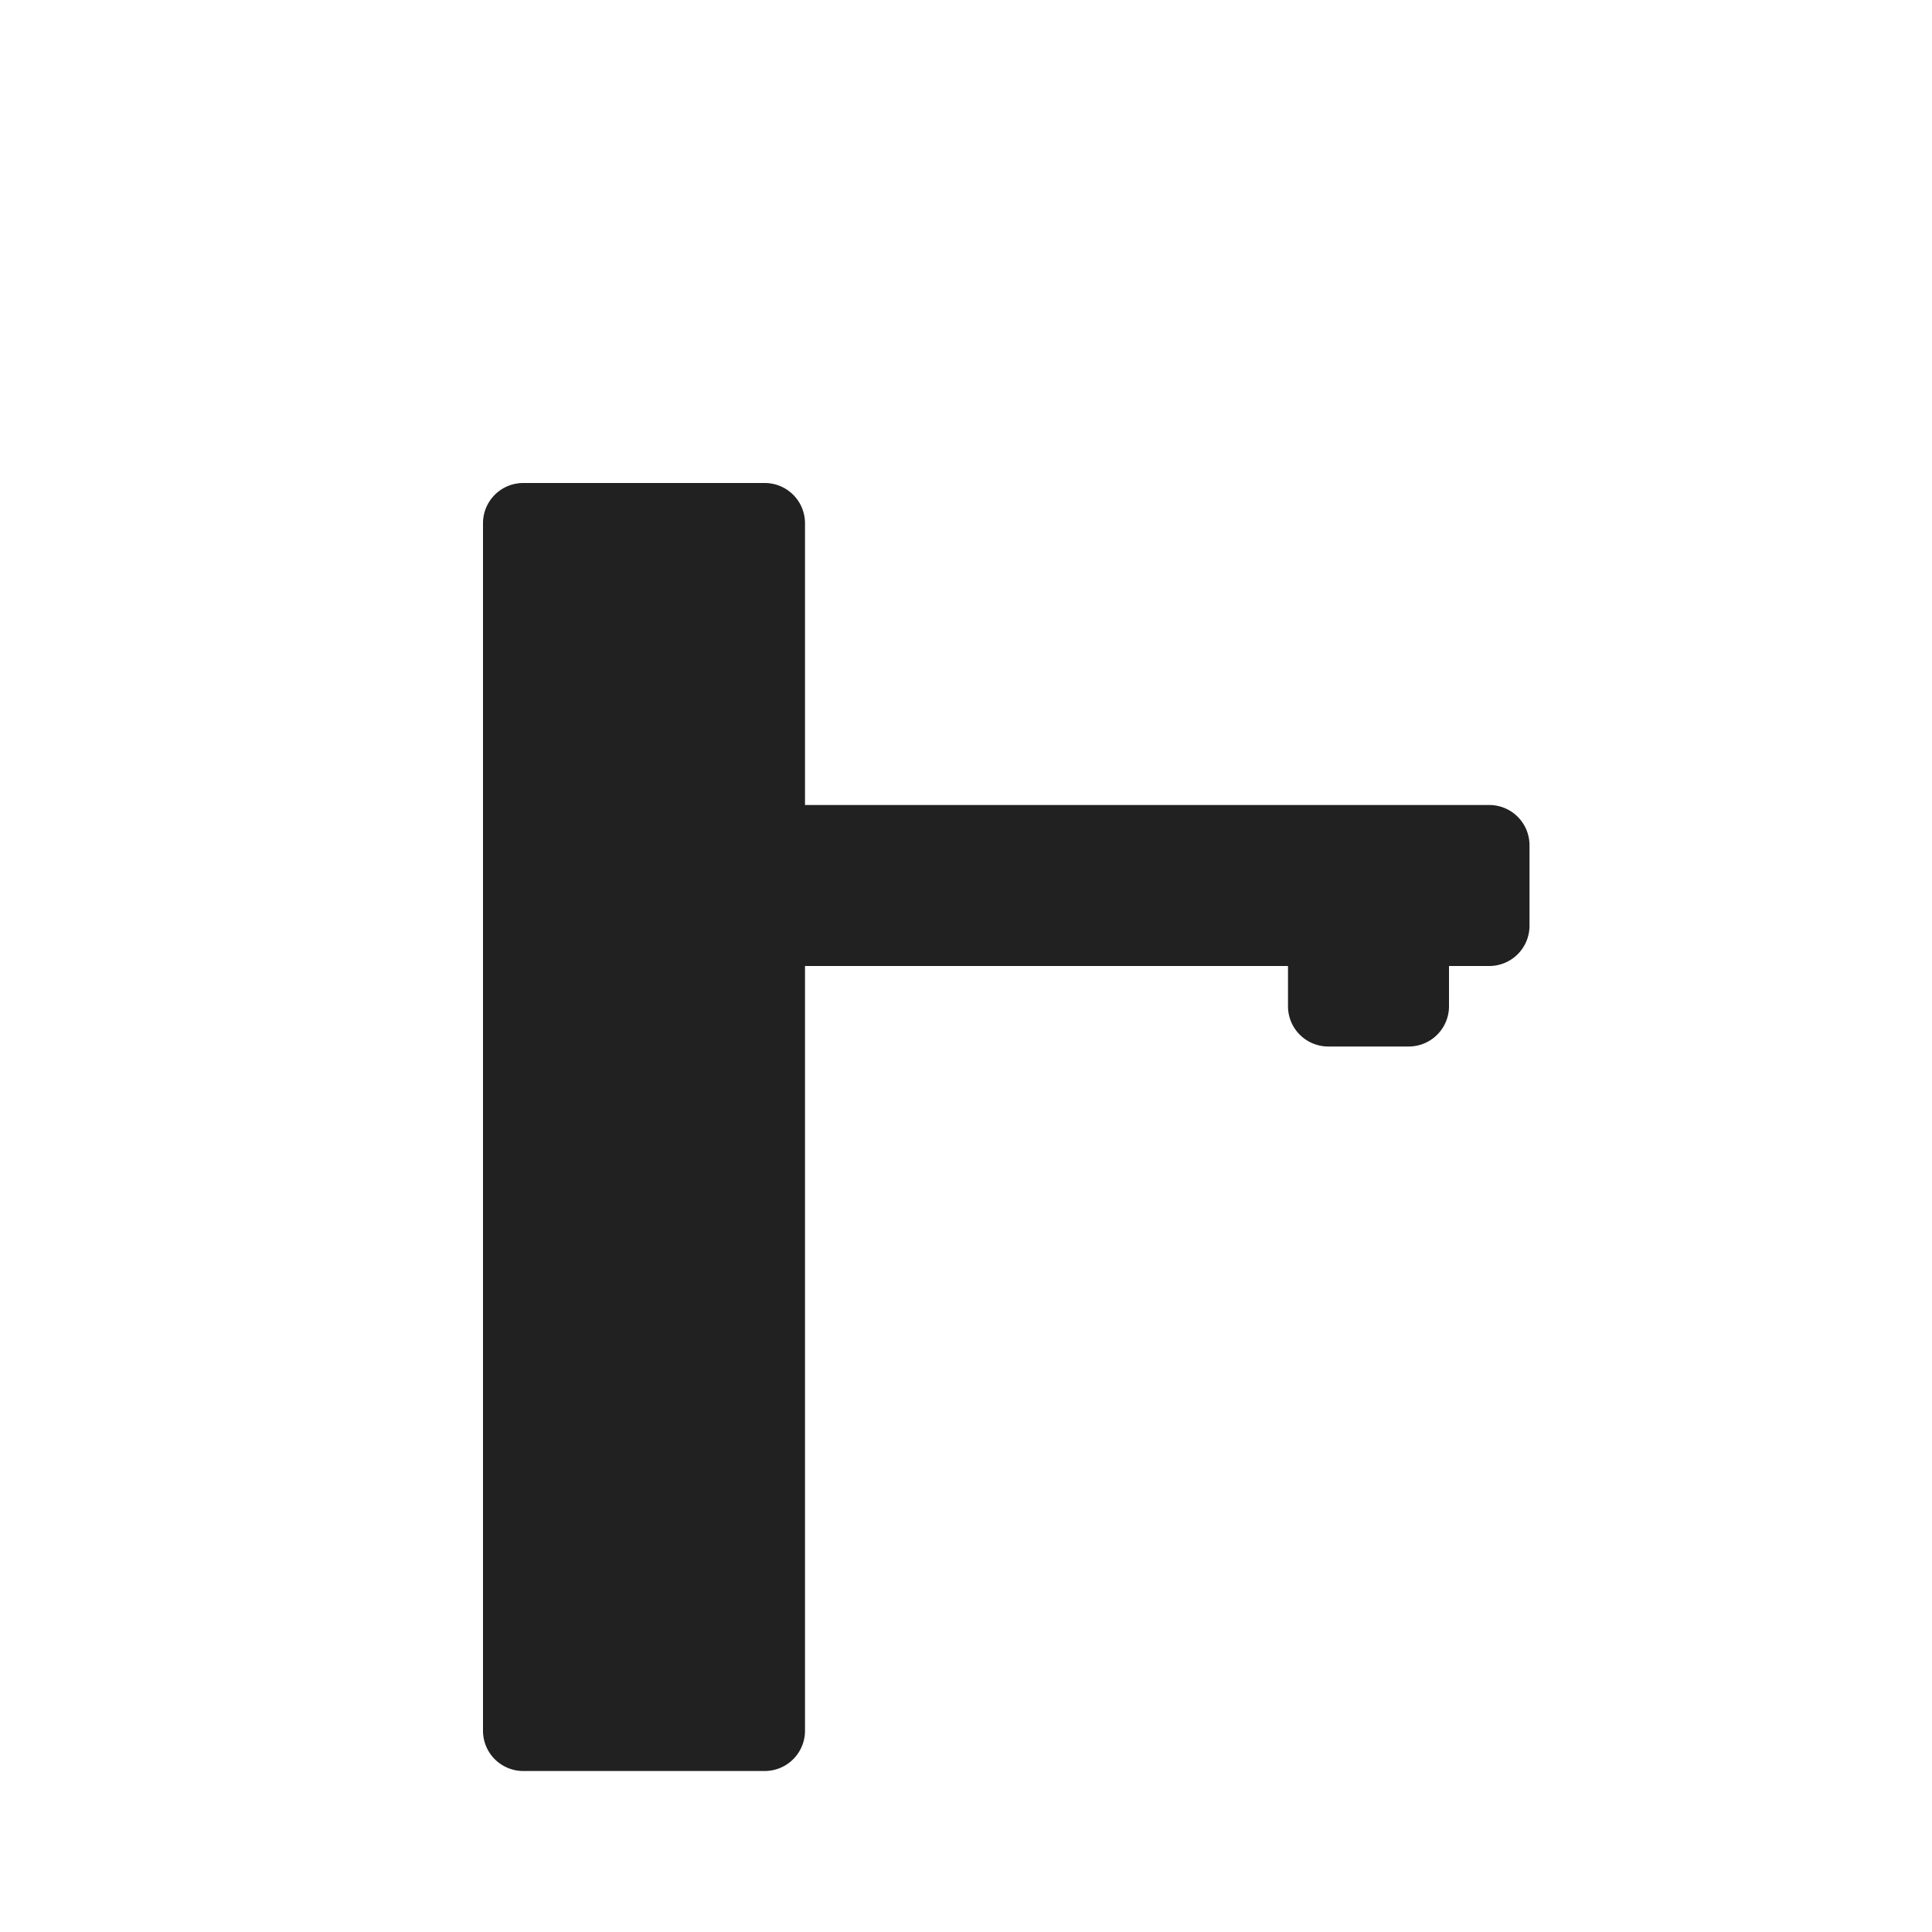
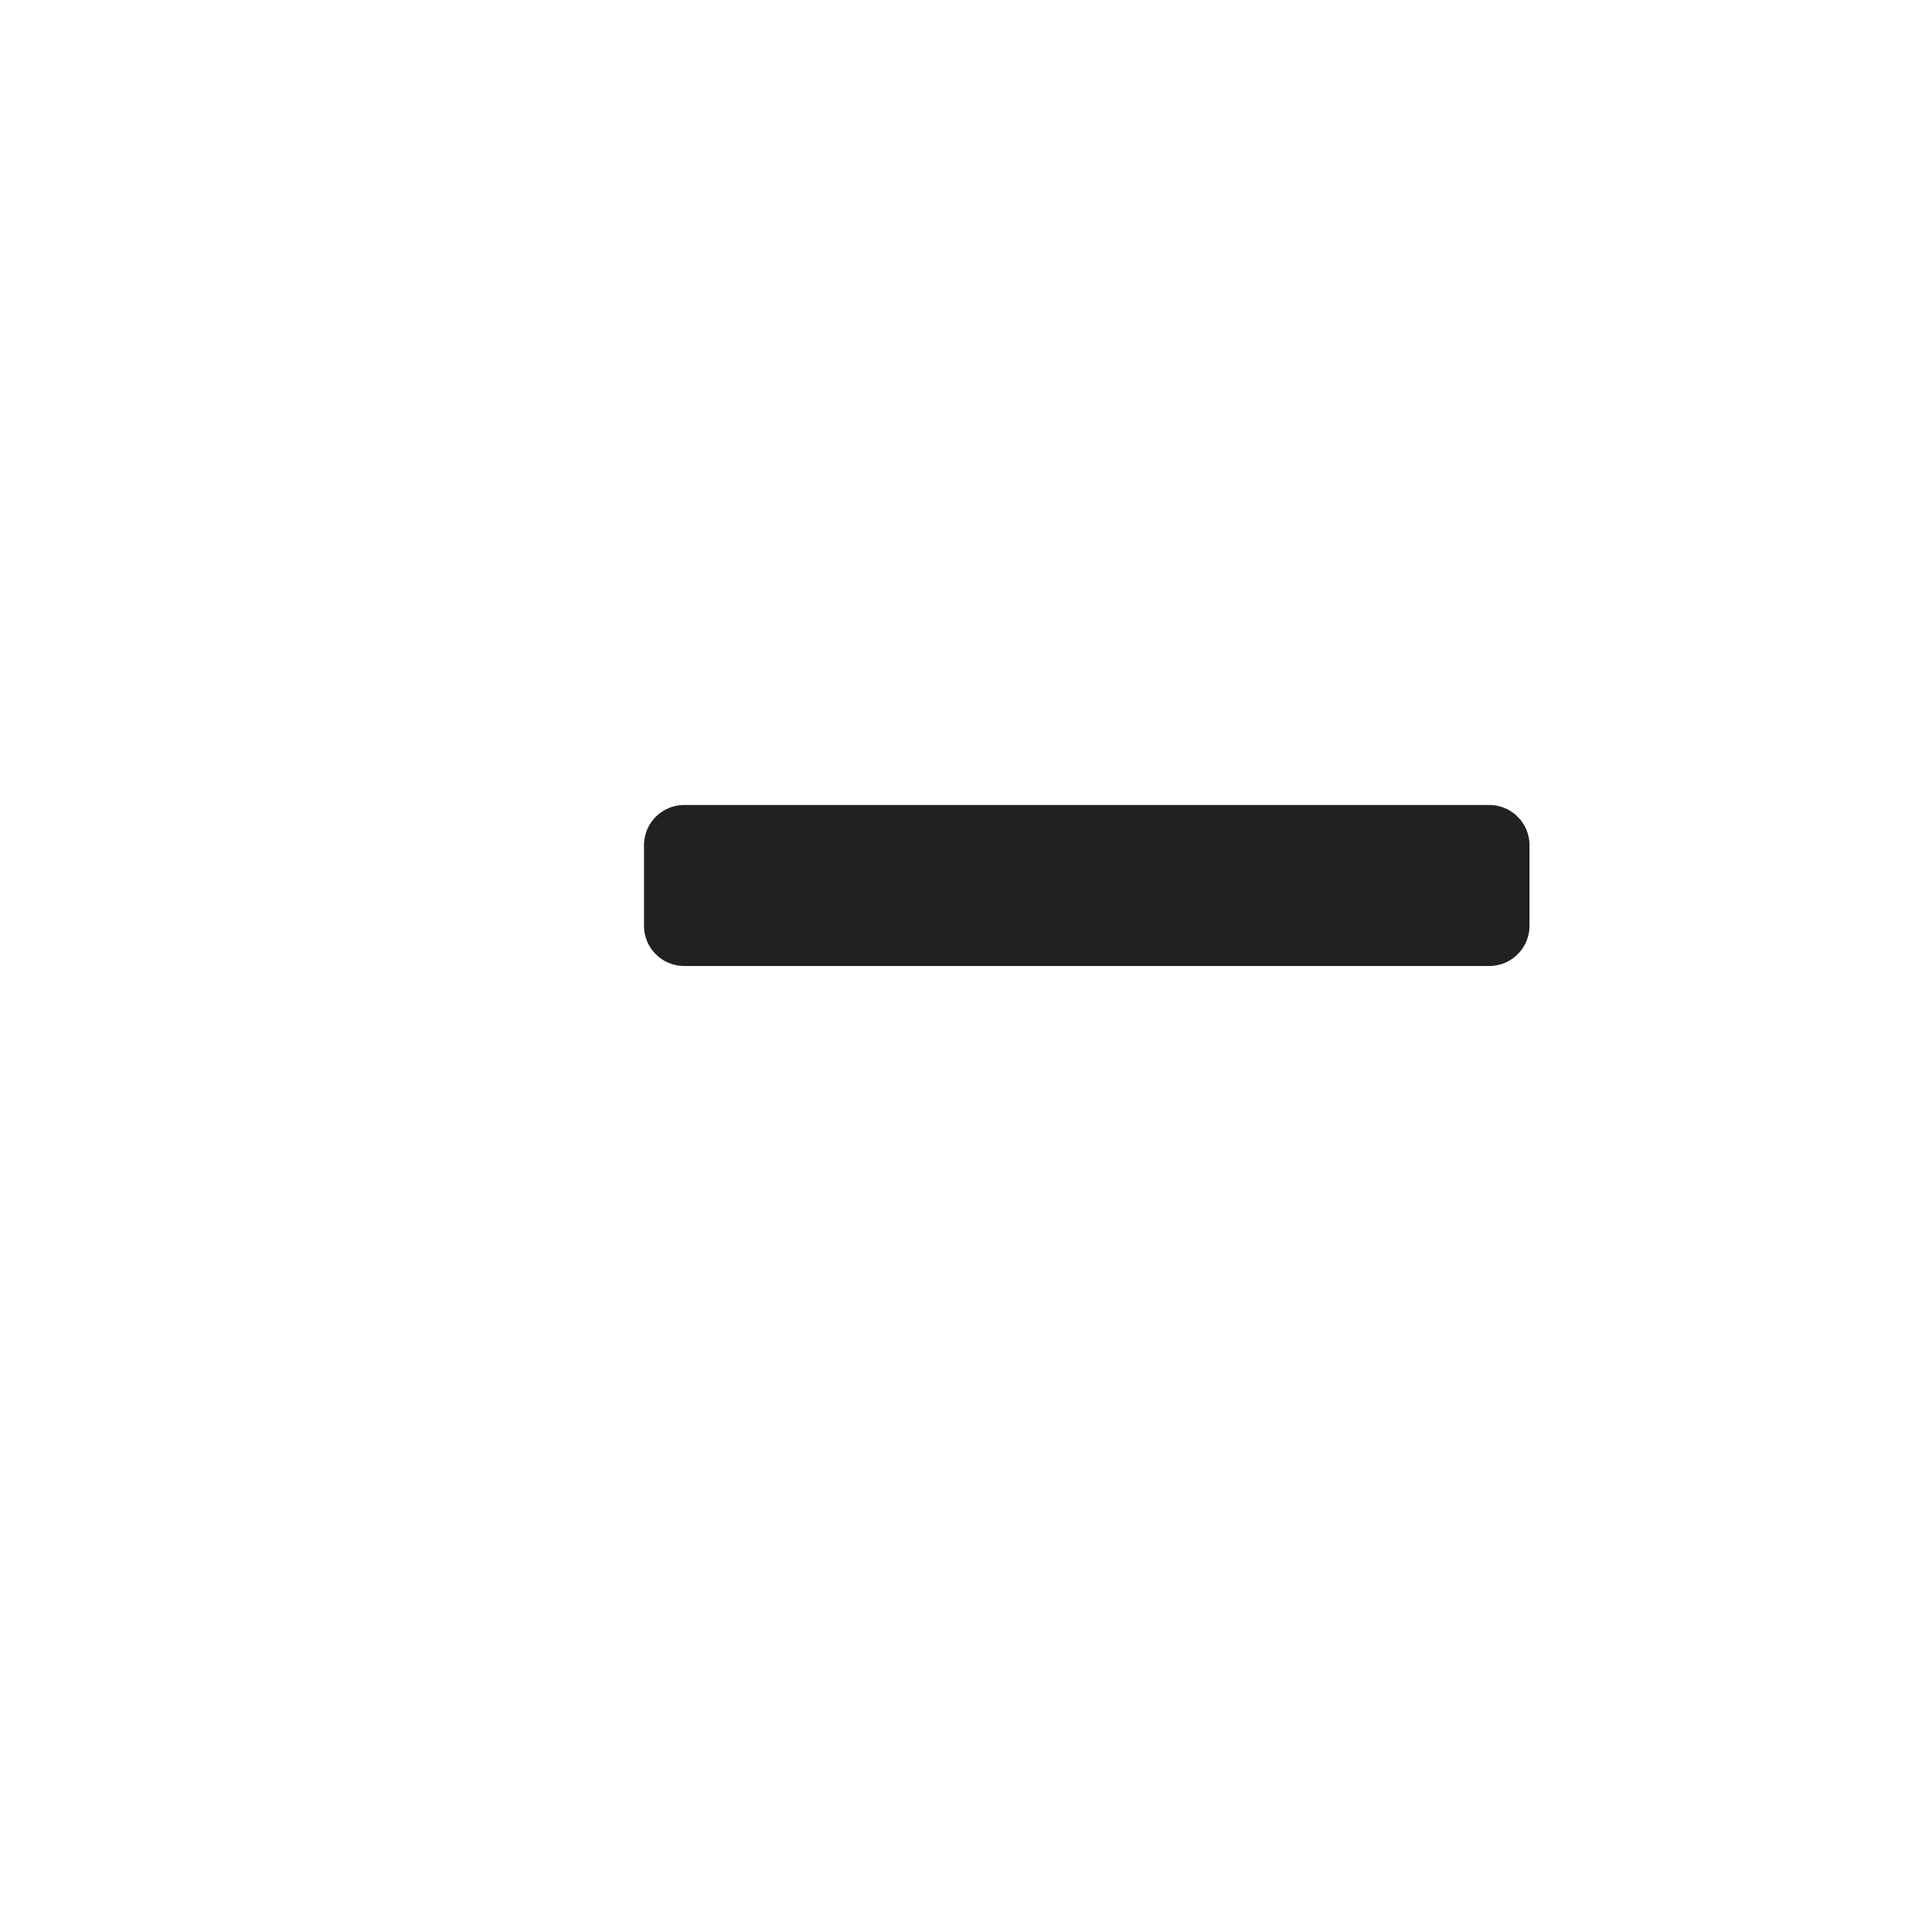
<svg xmlns="http://www.w3.org/2000/svg" width="24" height="24" fill="none">
-   <path d="M6 6.5a.5.5 0 0 1 .5-.5h3a.5.5 0 0 1 .5.5v15a.5.5 0 0 1-.5.5h-3a.5.5 0 0 1-.5-.5v-15Z" fill="#212121" />
  <path fill-rule="evenodd" clip-rule="evenodd" d="M19 11.5a.5.5 0 0 1-.5.5h-10a.5.5 0 0 1-.5-.5v-1a.5.5 0 0 1 .5-.5h10a.5.5 0 0 1 .5.5v1Z" fill="#212121" />
-   <path d="M16 11.5a.5.5 0 0 1 .5-.5h1a.5.5 0 0 1 .5.5v1a.5.5 0 0 1-.5.5h-1a.5.5 0 0 1-.5-.5v-1Z" fill="#212121" />
</svg>